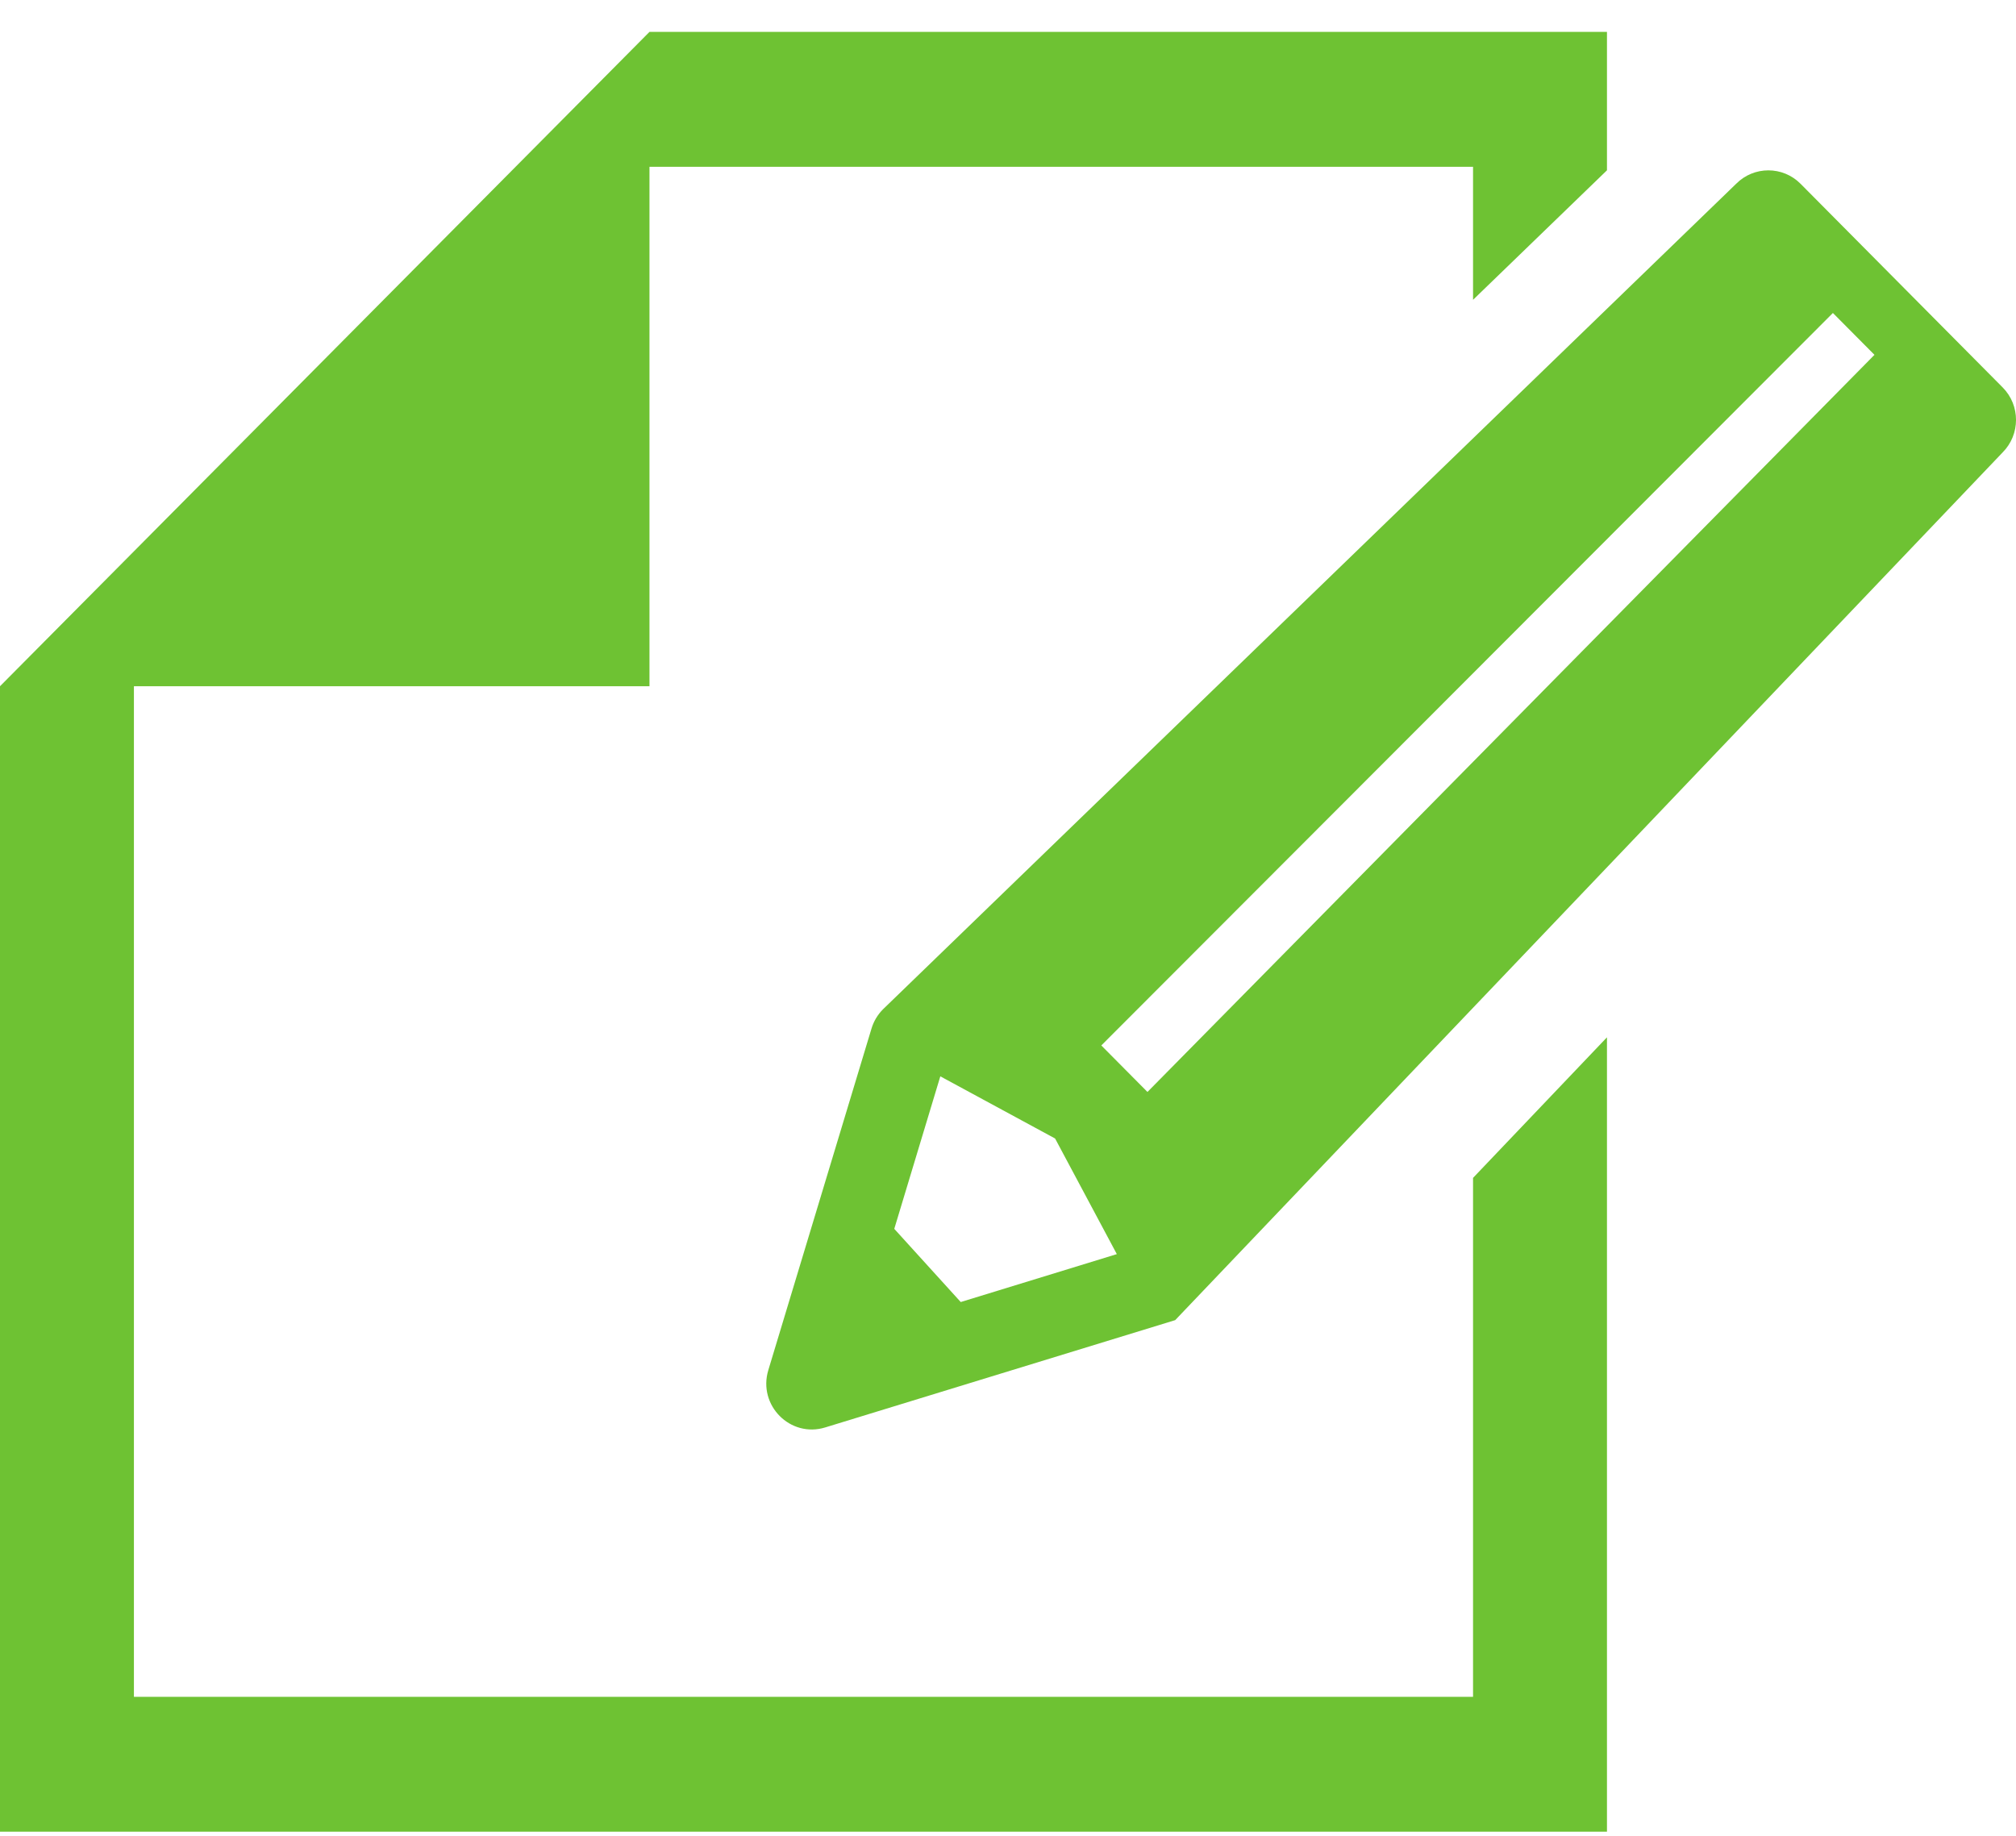
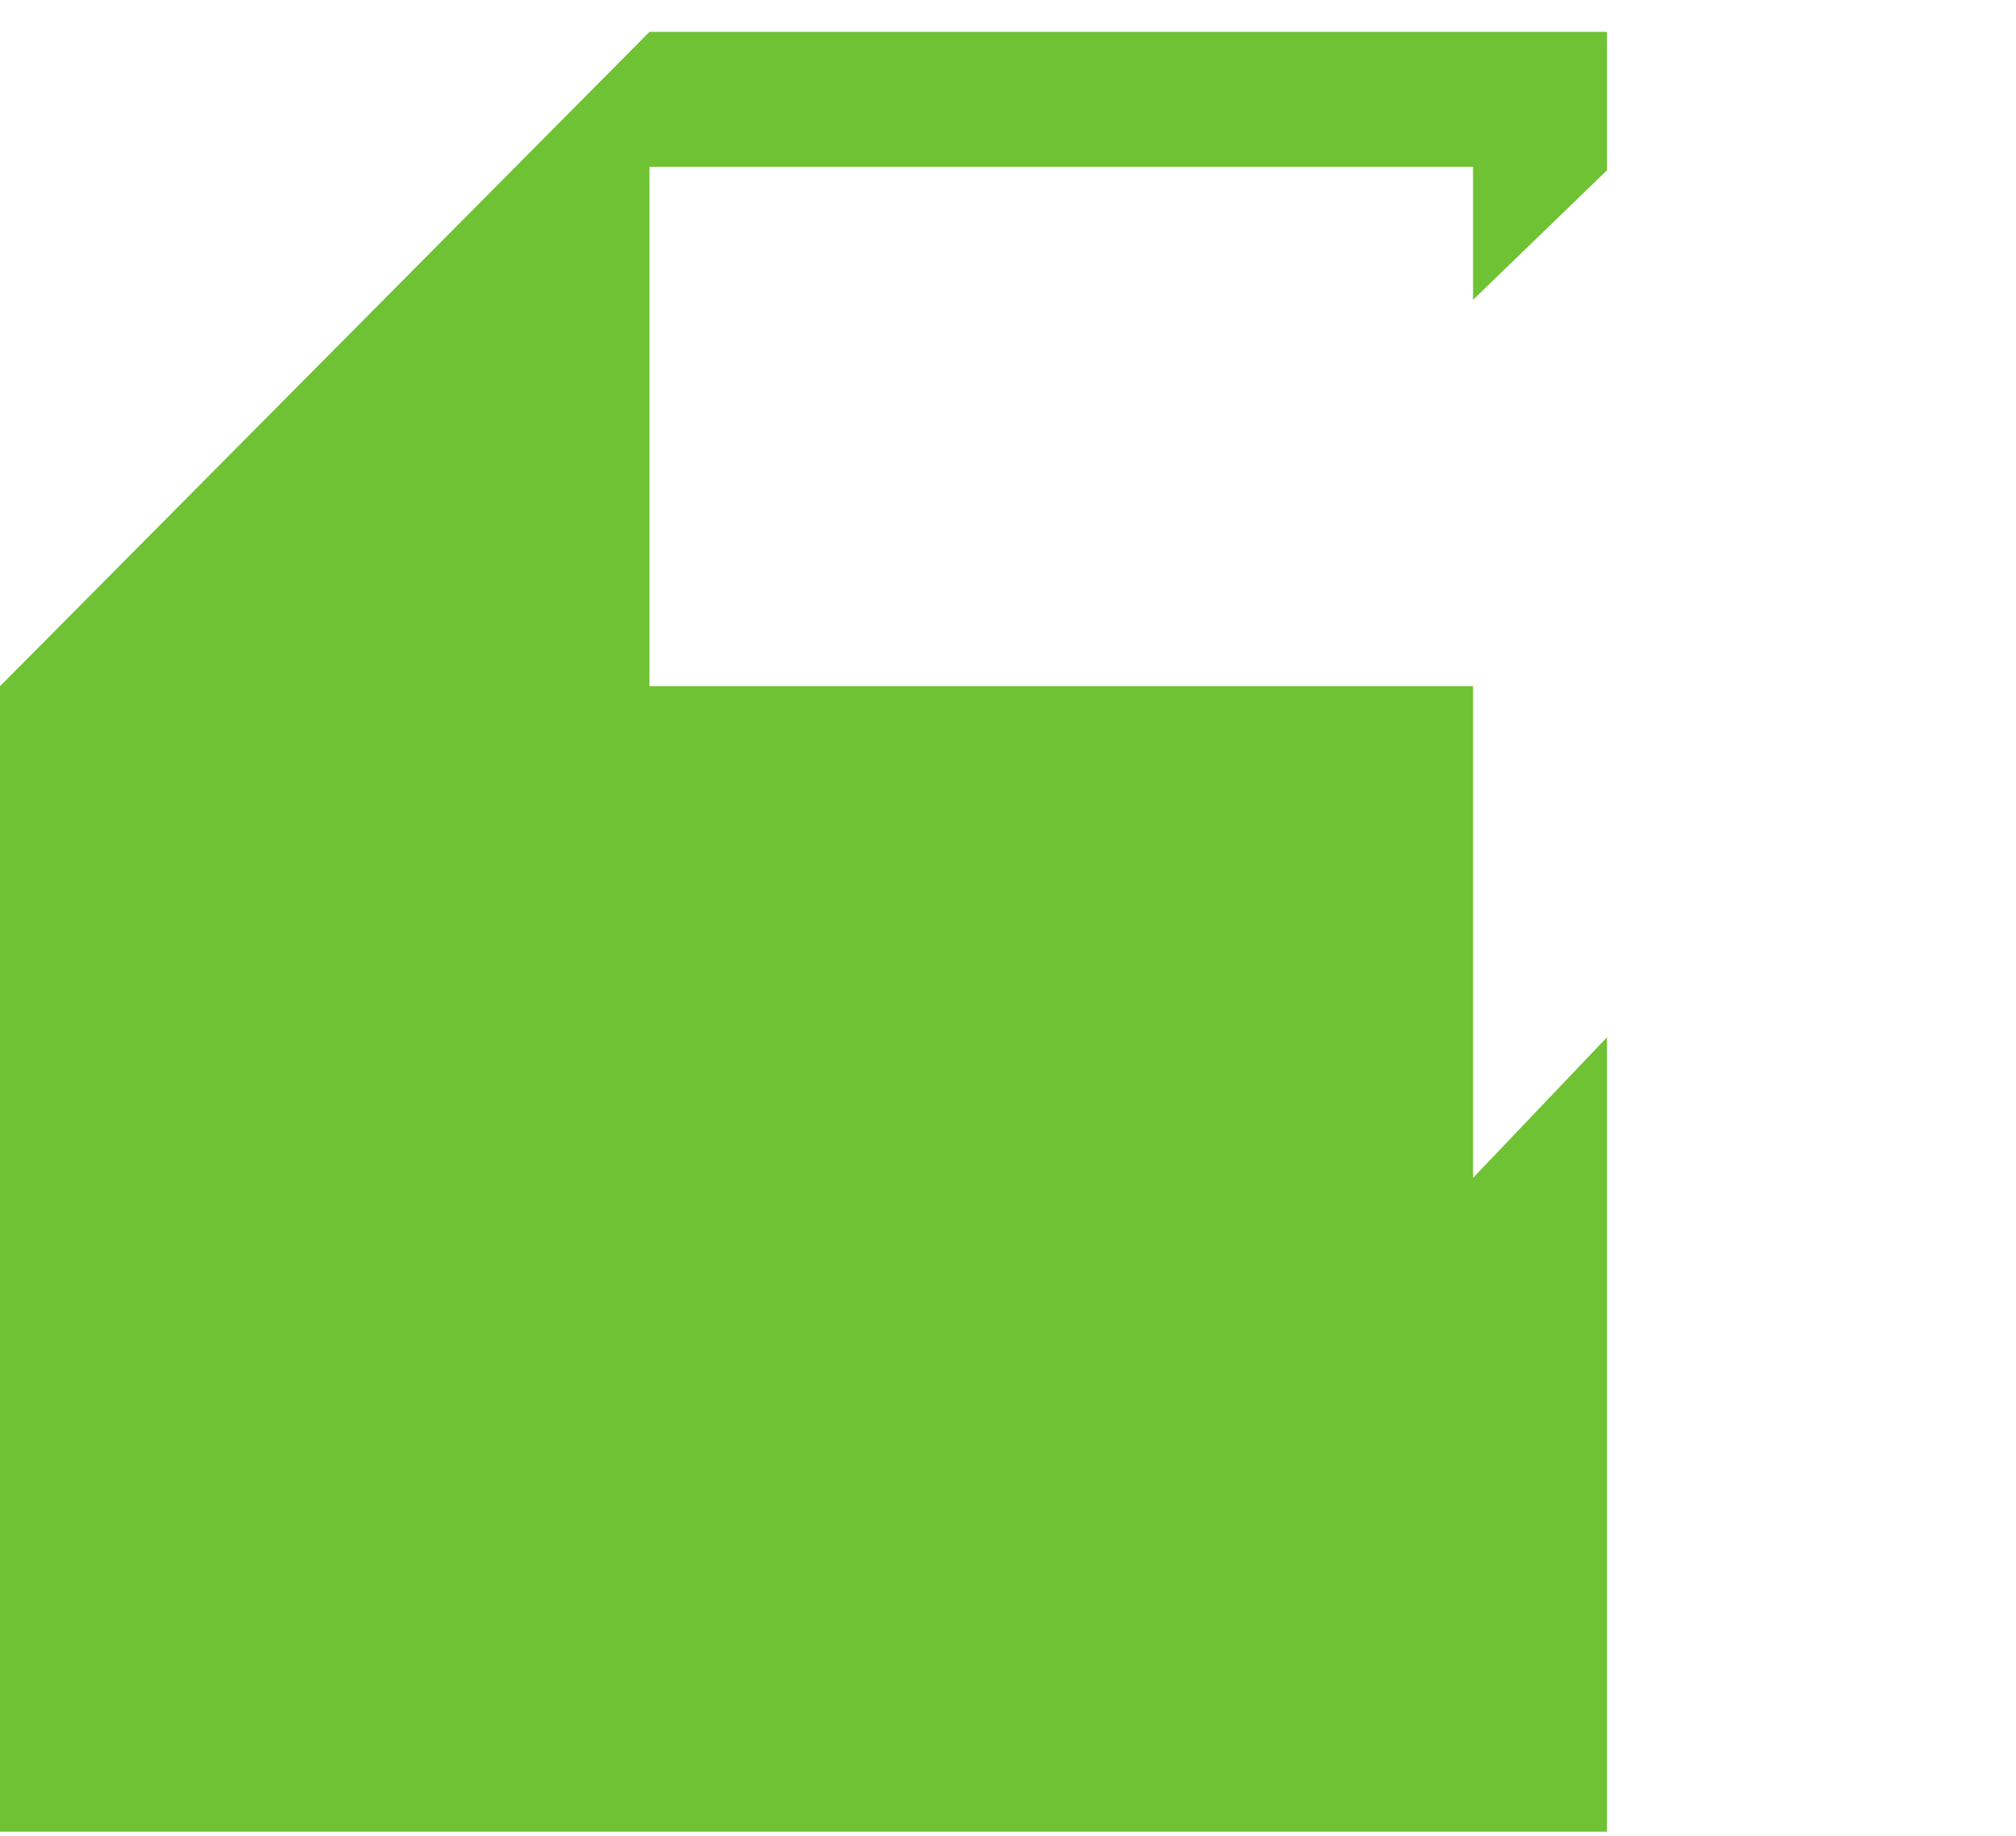
<svg xmlns="http://www.w3.org/2000/svg" width="56" height="51" viewBox="0 0 56 51" fill="none">
-   <path d="M40.918 47.138H3.72V19.064H18.041V4.634H40.918V8.329L44.638 4.731V0.886H18.041L3.72 15.316L0 19.064V50.886H44.638V28.817L40.918 32.722V47.138Z" fill="#6EC233" />
-   <path d="M55.63 10.763L50.016 5.106C49.522 4.608 48.72 4.608 48.226 5.106L24.524 28.042C24.378 28.19 24.269 28.372 24.209 28.572L21.342 38.063C21.047 39.04 21.953 39.952 22.922 39.655L32.644 36.674L55.63 12.567C56.124 12.069 56.124 11.261 55.63 10.763ZM26.687 36.171L24.841 34.138L26.12 29.901L29.308 31.628L31.023 34.84L26.687 36.171ZM52.067 9.859L31.874 30.335L30.592 29.043L50.914 8.695L52.068 9.857C52.067 9.858 52.067 9.859 52.067 9.859Z" fill="#6EC233" />
+   <path d="M40.918 47.138V19.064H18.041V4.634H40.918V8.329L44.638 4.731V0.886H18.041L3.72 15.316L0 19.064V50.886H44.638V28.817L40.918 32.722V47.138Z" fill="#6EC233" />
</svg>